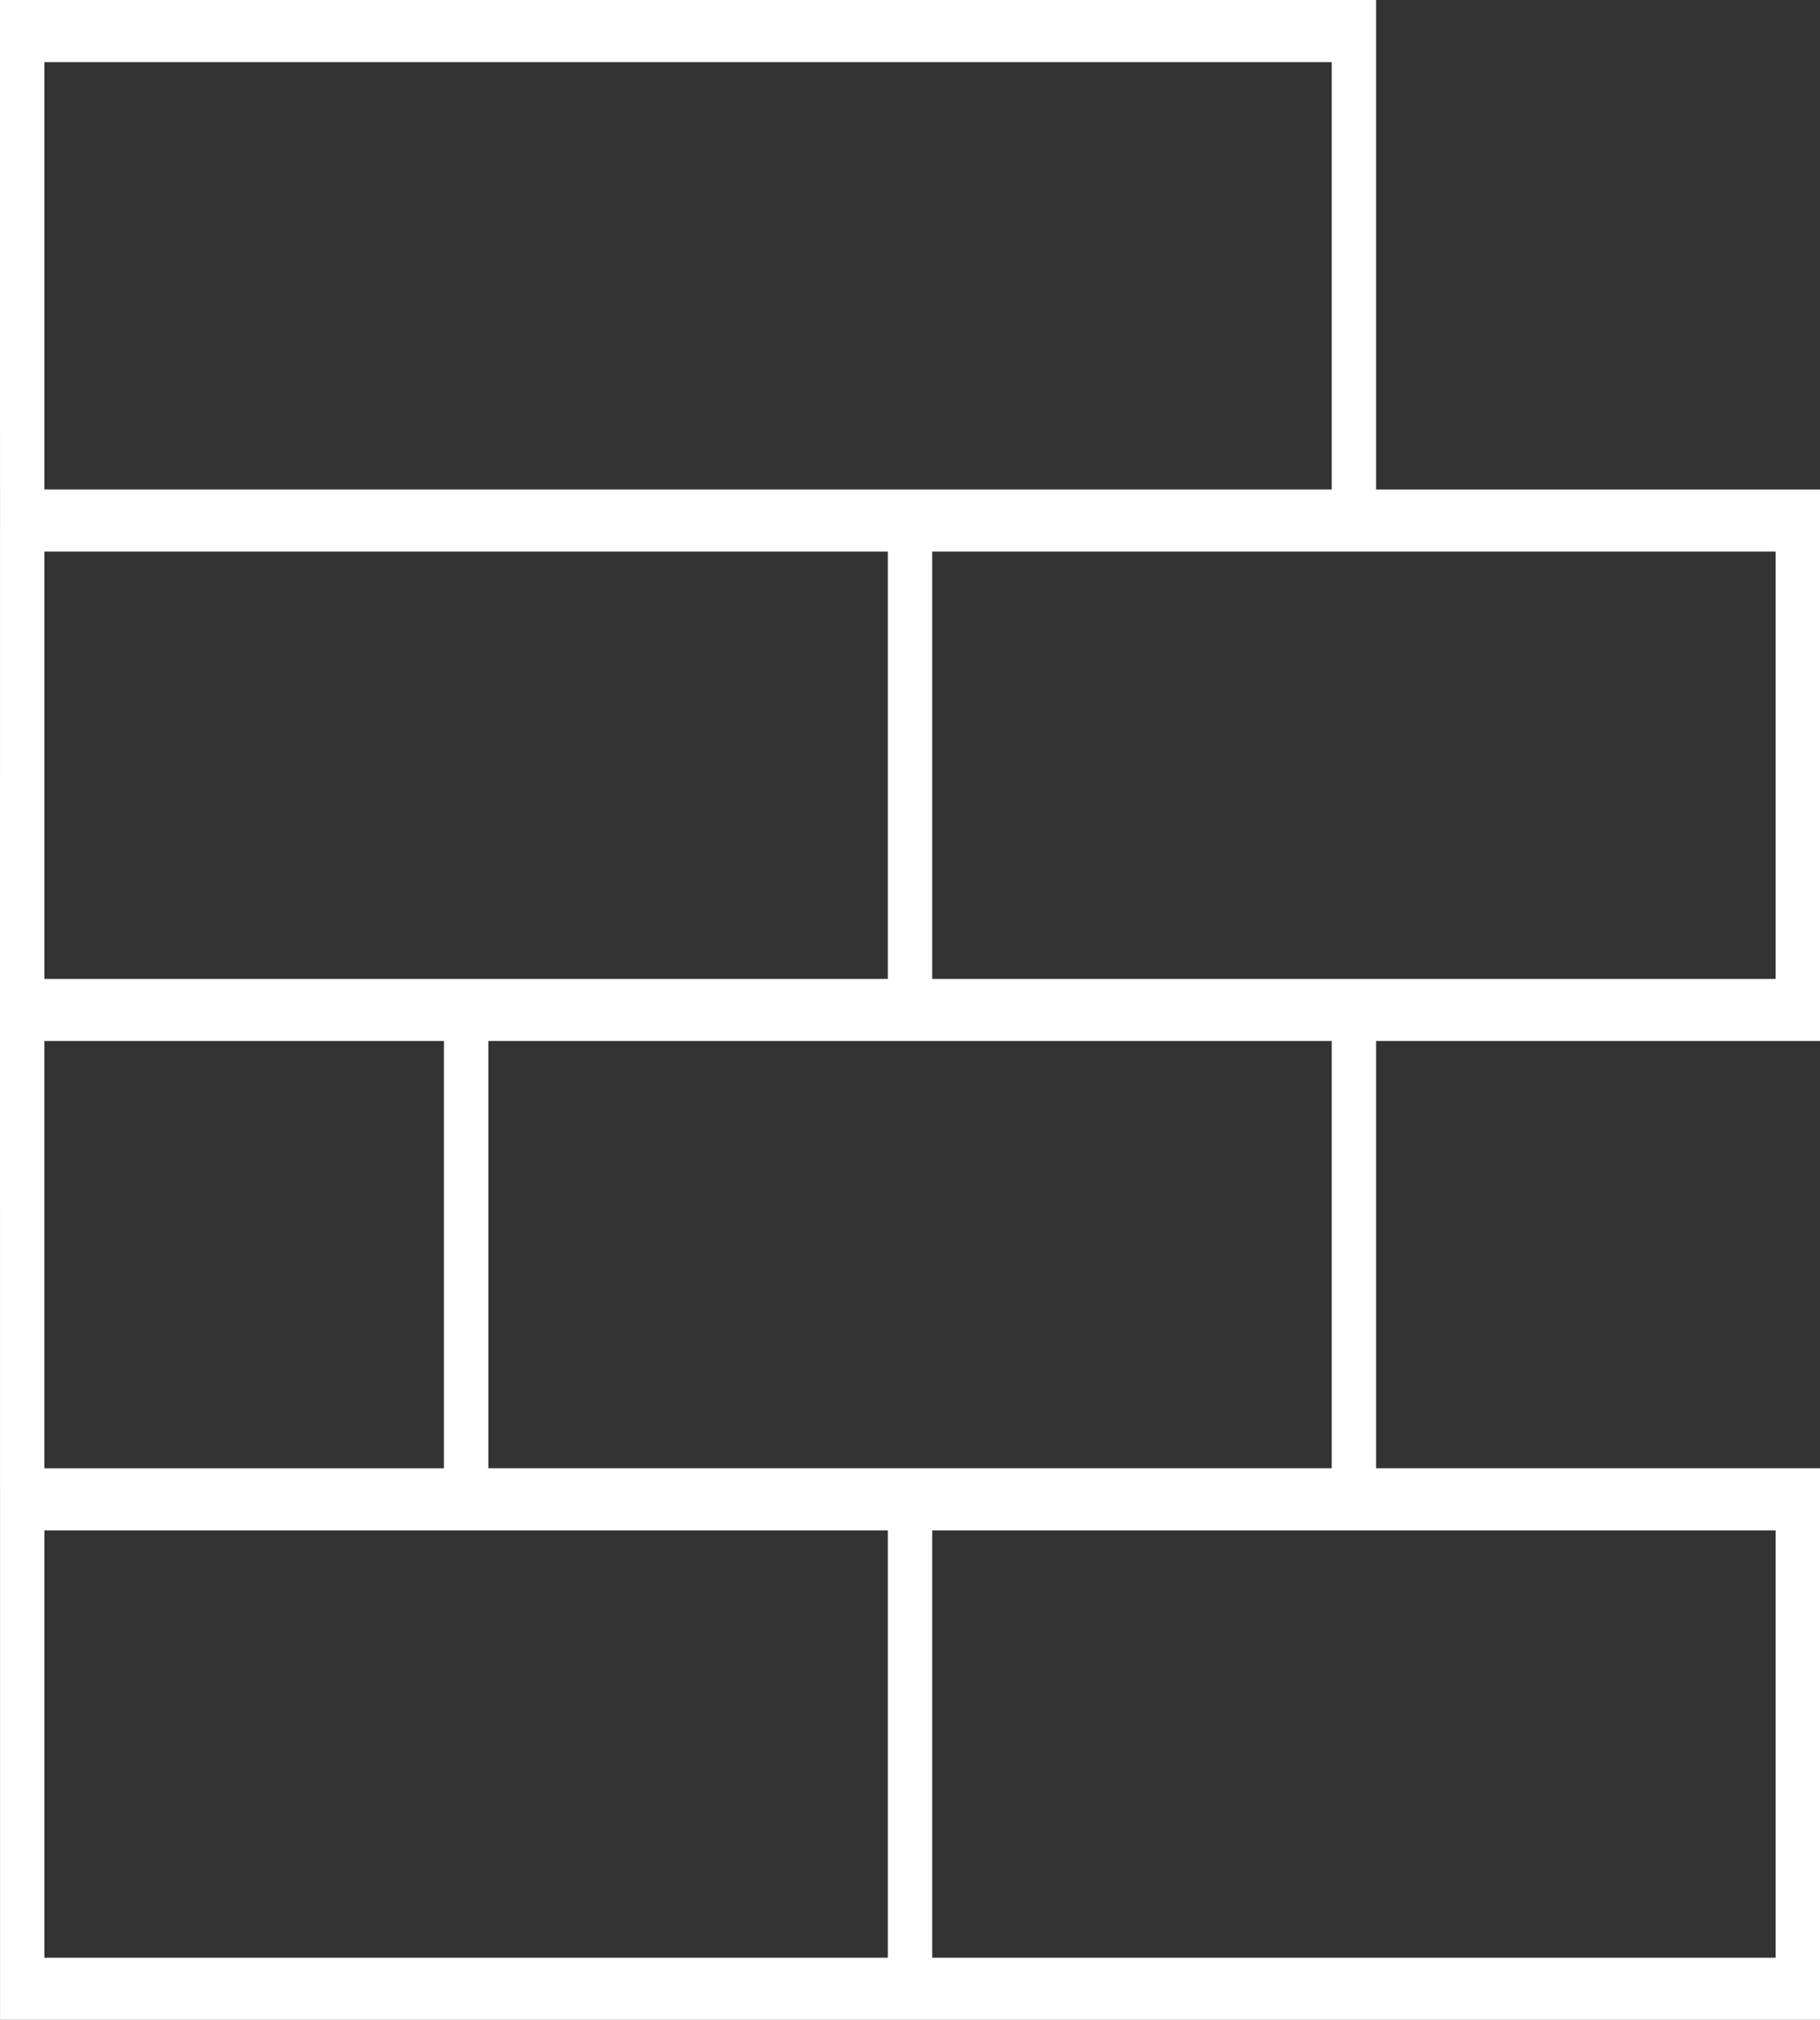
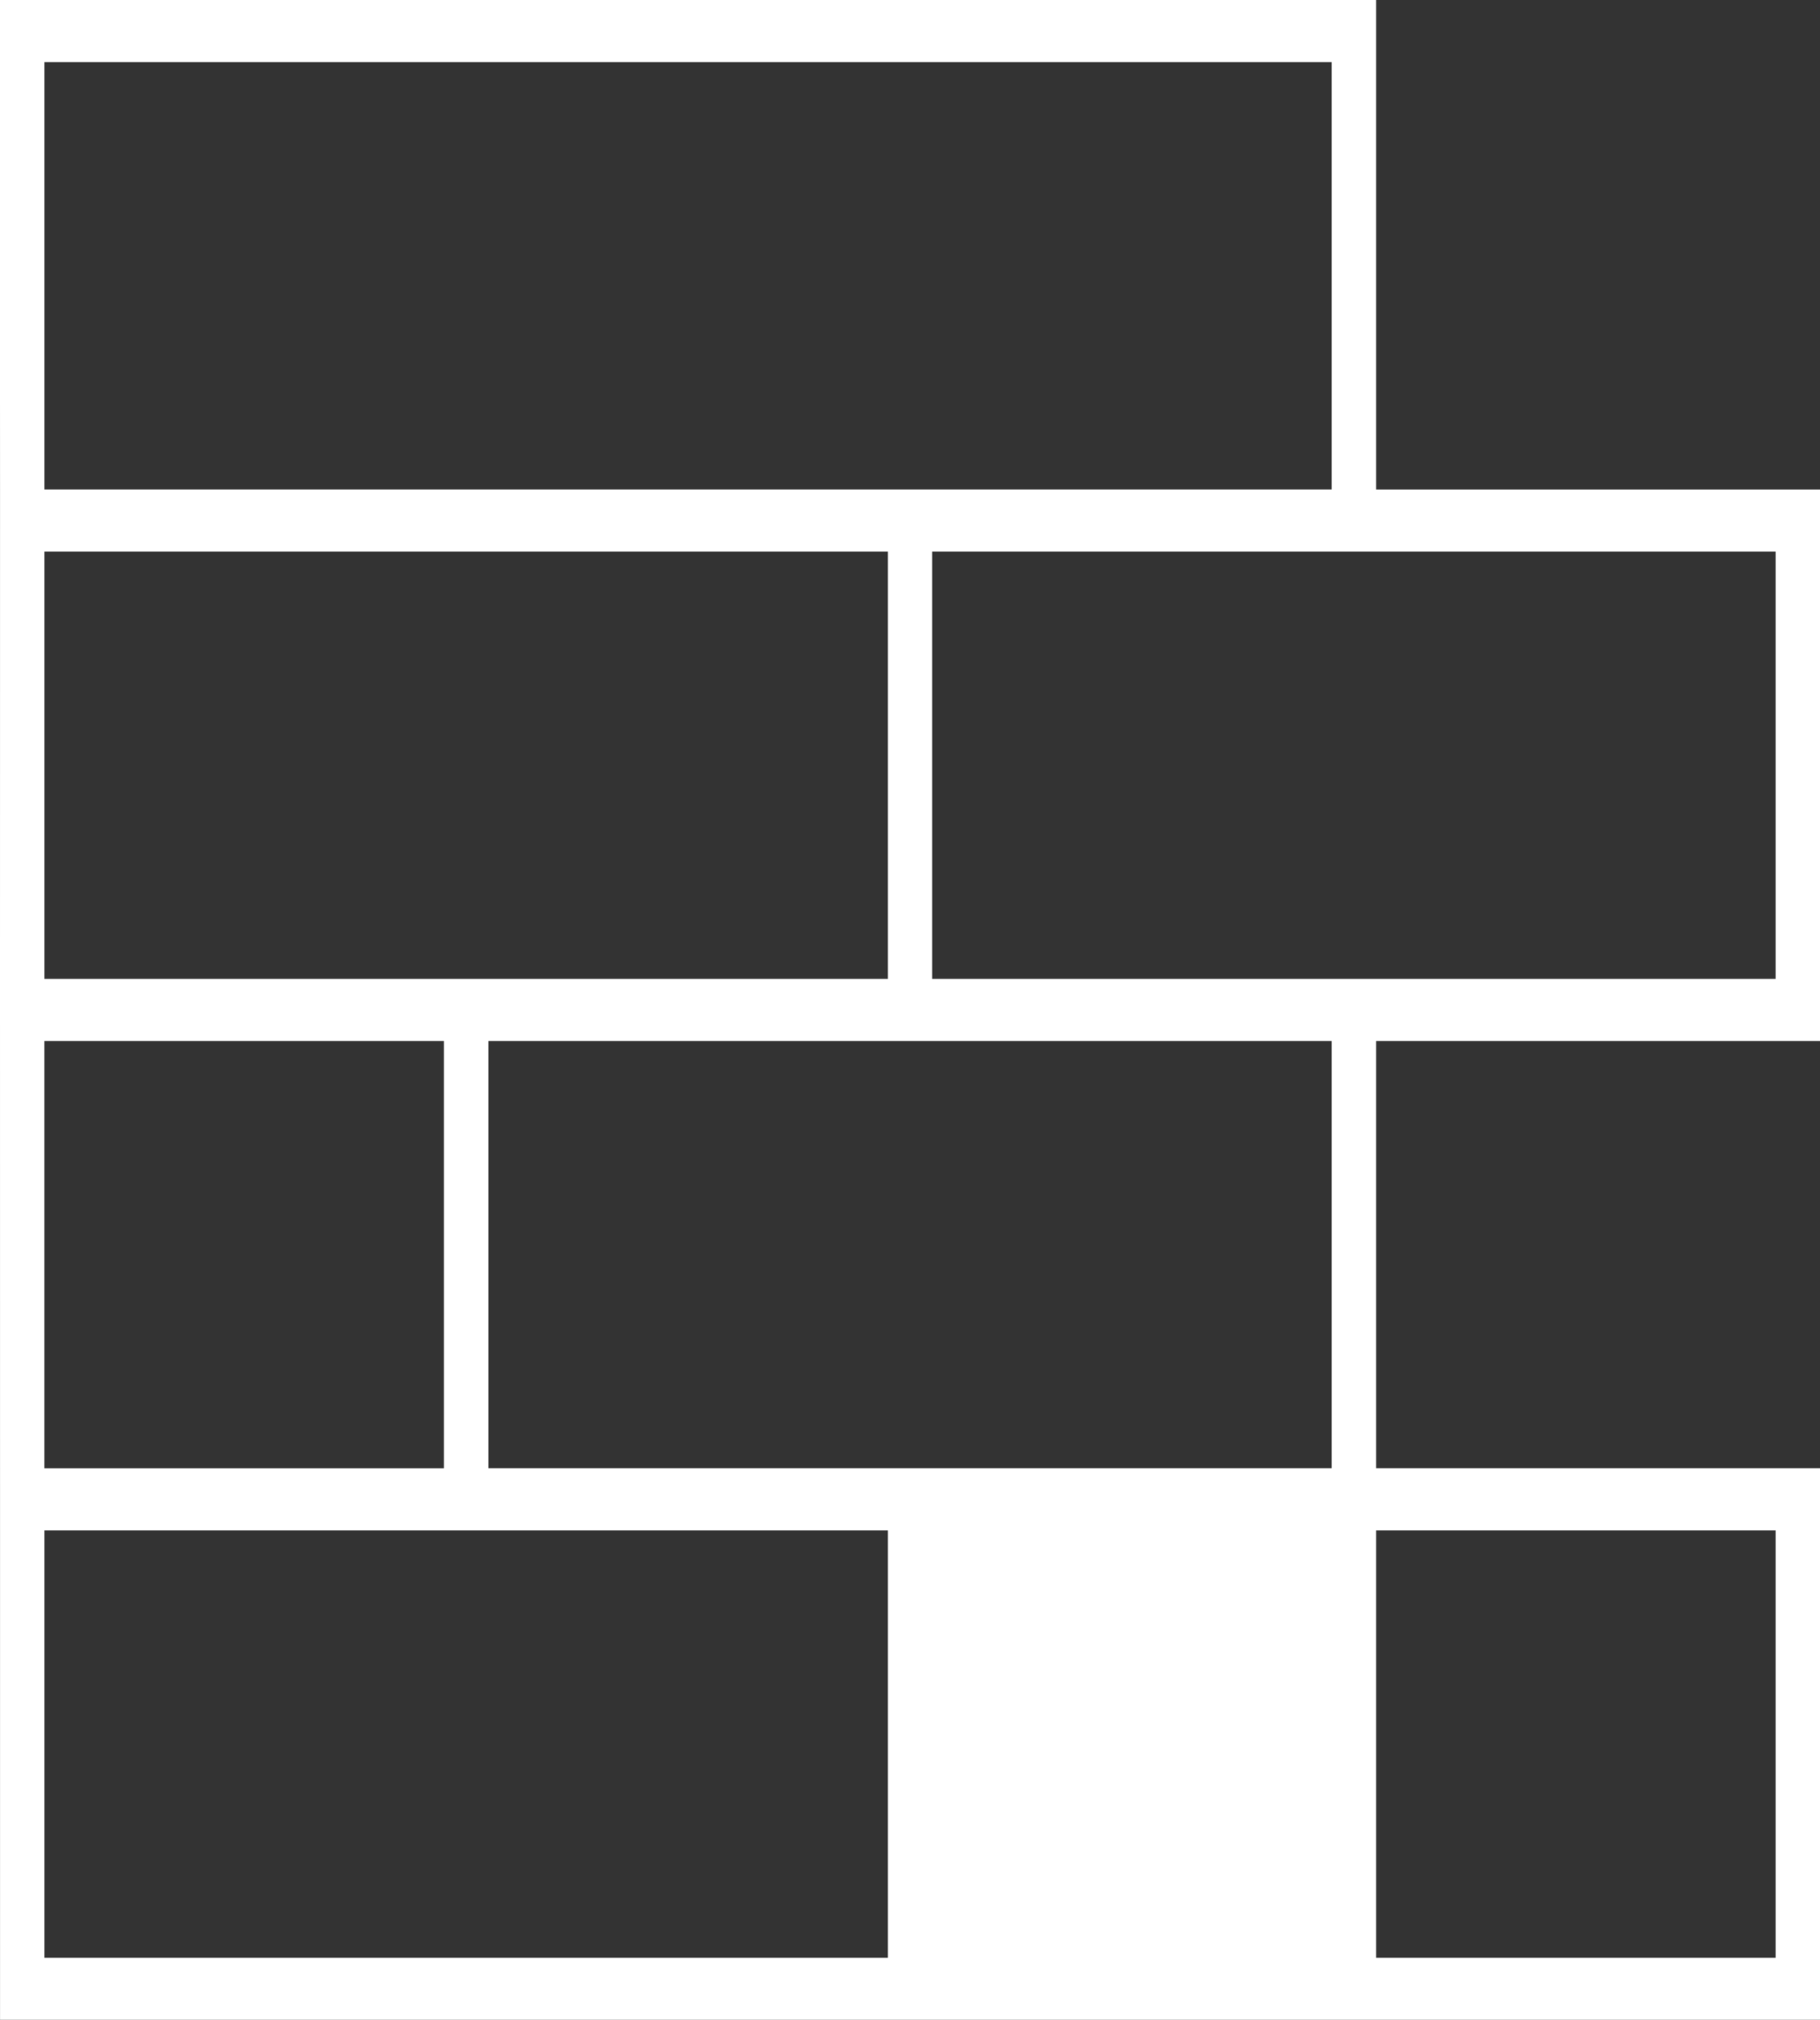
<svg xmlns="http://www.w3.org/2000/svg" width="55" height="61" viewBox="0 0 55 61" fill="none">
  <rect x="0" y="0" width="55" height="61" fill="#333333" stroke="none" />
-   <path d="M0.001 14.782L0 12V0H41.586V14.782H55V31.439H41.586V44.343H55V61H28.171H26.83H0.001V46.22L0 29.563L0.001 14.782ZM1.341 44.344H13.415V31.439H1.341V44.344ZM1.342 29.563H13.416H14.756H26.83V16.659H1.342V29.563ZM40.245 1.877H1.342V14.781H20.794H40.245V1.877ZM53.659 29.563V16.659H28.171V29.563H41.586H53.659ZM40.245 31.439H28.171H26.83H14.757V44.343H26.83H28.171H40.245V31.439ZM28.171 59.125H53.659V46.22H41.586H28.171V59.125ZM1.342 59.125H26.83V46.22H14.756H13.416H1.342V59.125Z" fill="white" />
+   <path d="M0.001 14.782L0 12V0H41.586V14.782H55V31.439H41.586V44.343H55V61H28.171H26.83H0.001V46.22L0 29.563L0.001 14.782ZM1.341 44.344H13.415V31.439H1.341V44.344ZM1.342 29.563H13.416H14.756H26.83V16.659H1.342V29.563ZM40.245 1.877H1.342V14.781H20.794H40.245V1.877ZM53.659 29.563V16.659H28.171V29.563H41.586H53.659ZM40.245 31.439H28.171H26.83H14.757V44.343H26.83H28.171H40.245V31.439ZM28.171 59.125H53.659V46.22H41.586V59.125ZM1.342 59.125H26.83V46.22H14.756H13.416H1.342V59.125Z" fill="white" />
</svg>